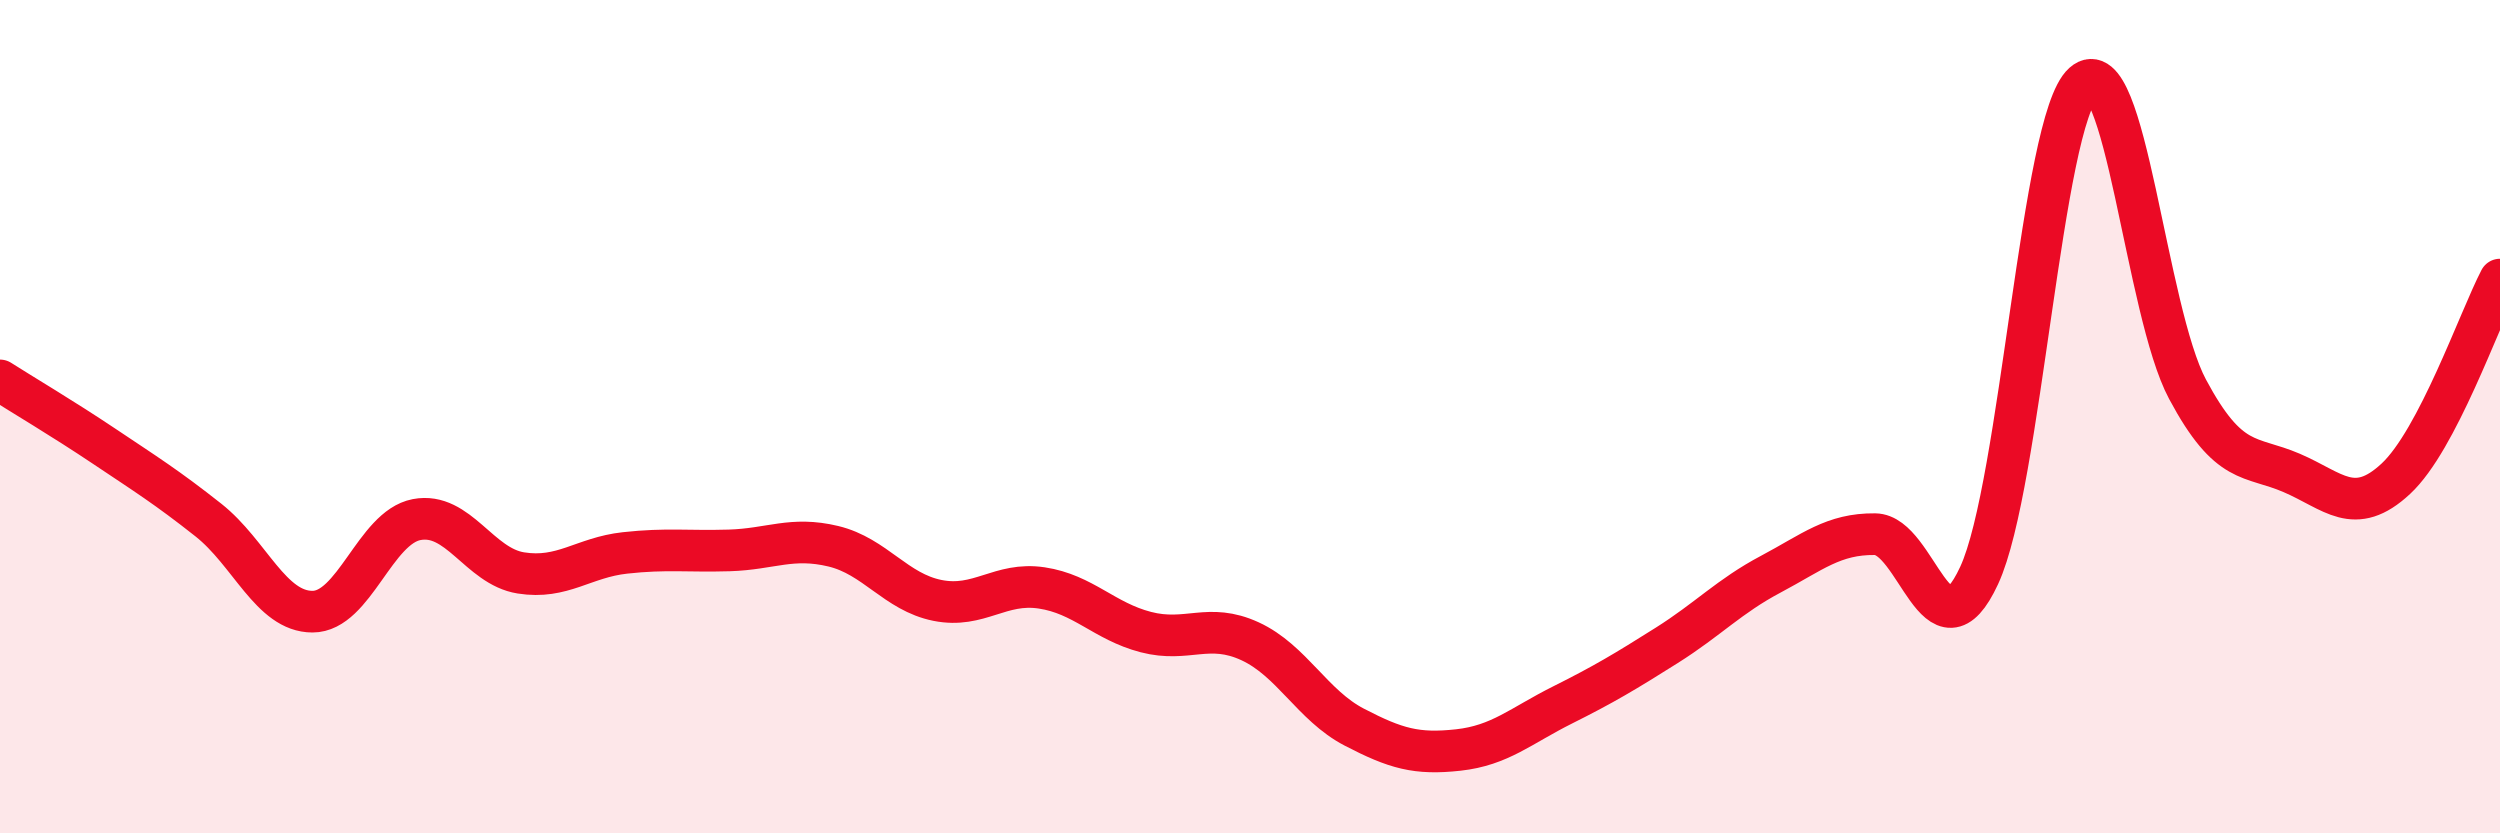
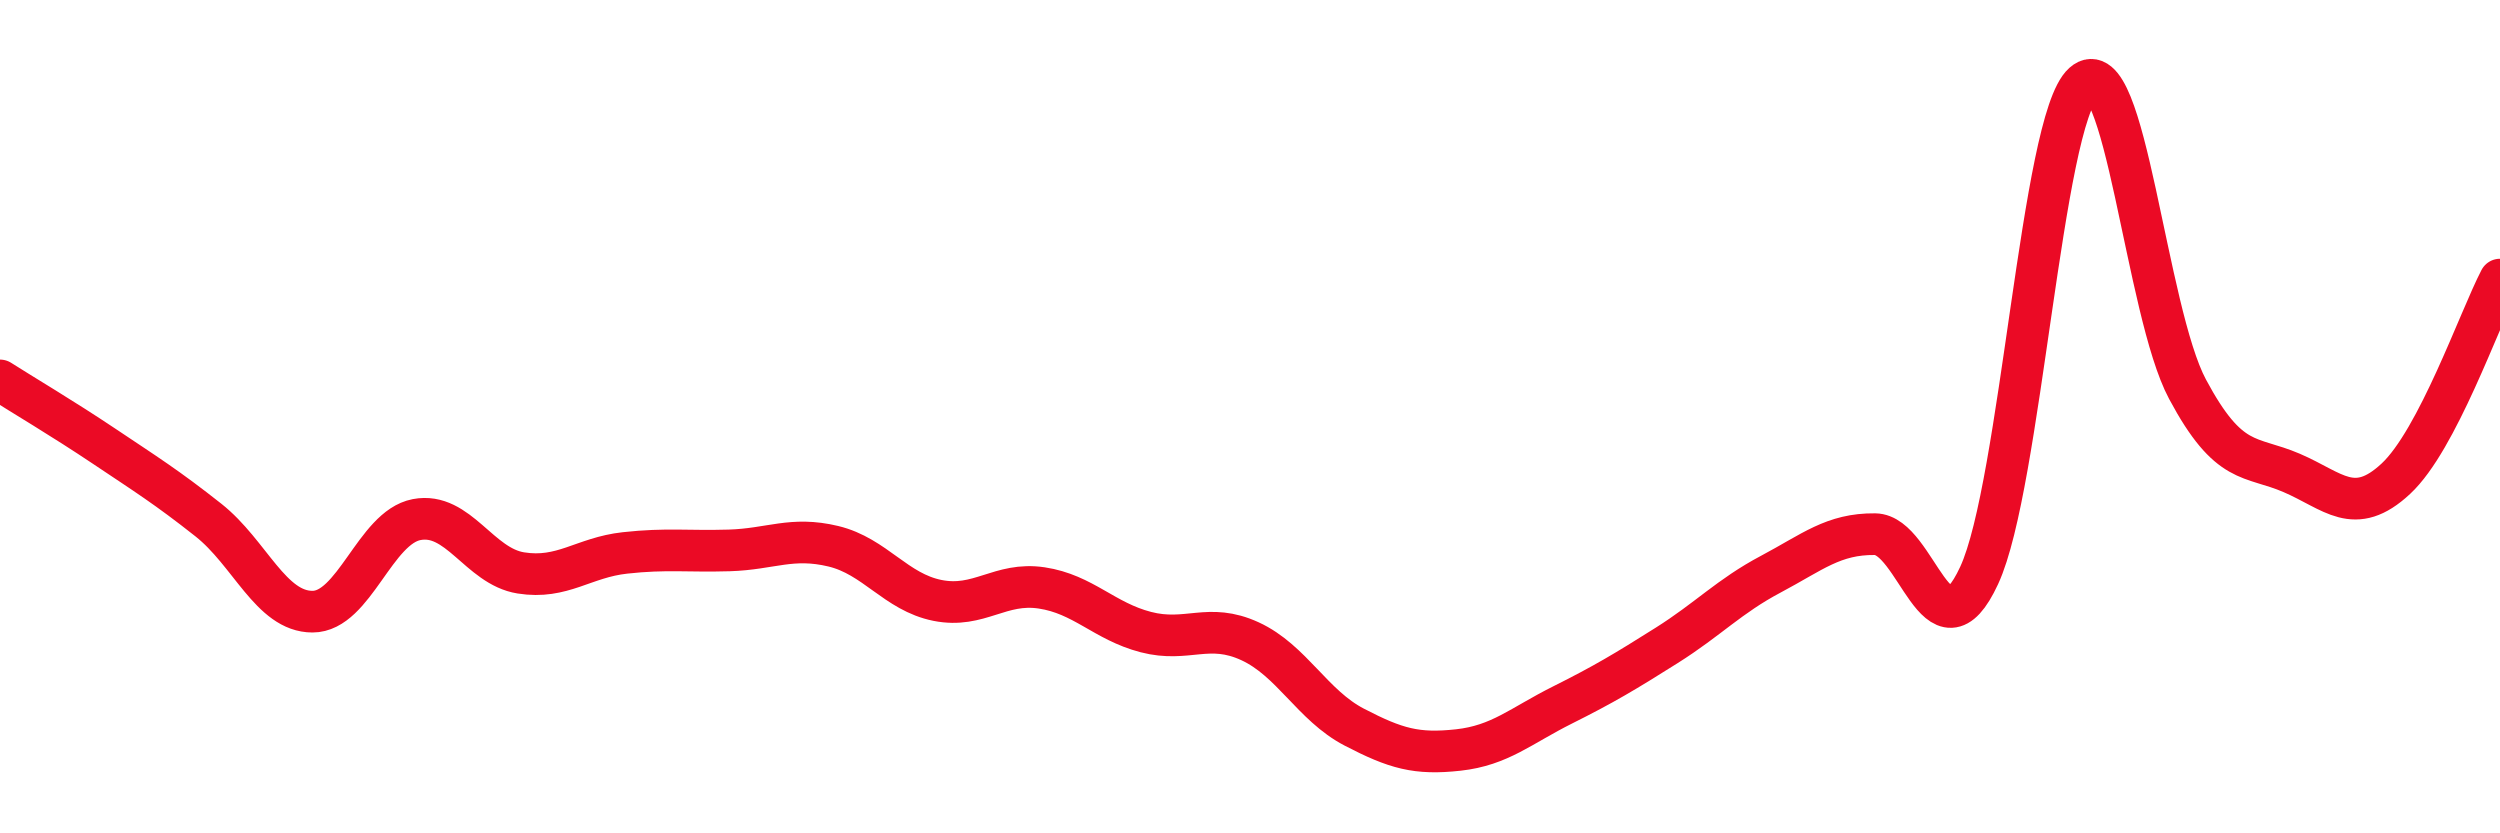
<svg xmlns="http://www.w3.org/2000/svg" width="60" height="20" viewBox="0 0 60 20">
-   <path d="M 0,9.13 C 0.5,9.45 1.5,10.04 2.5,10.71 C 3.5,11.38 4,11.69 5,12.48 C 6,13.27 6.5,14.68 7.5,14.68 C 8.5,14.68 9,12.66 10,12.47 C 11,12.28 11.5,13.59 12.5,13.75 C 13.5,13.91 14,13.38 15,13.27 C 16,13.16 16.5,13.24 17.5,13.21 C 18.5,13.18 19,12.87 20,13.11 C 21,13.35 21.5,14.21 22.5,14.41 C 23.5,14.61 24,13.96 25,14.11 C 26,14.26 26.5,14.91 27.5,15.17 C 28.5,15.43 29,14.93 30,15.39 C 31,15.85 31.5,16.93 32.5,17.45 C 33.5,17.97 34,18.11 35,18 C 36,17.89 36.5,17.42 37.5,16.92 C 38.5,16.42 39,16.12 40,15.49 C 41,14.86 41.5,14.31 42.5,13.78 C 43.5,13.25 44,12.81 45,12.82 C 46,12.83 46.5,15.97 47.5,13.81 C 48.5,11.65 49,2.89 50,2 C 51,1.11 51.5,7.47 52.5,9.34 C 53.5,11.21 54,10.92 55,11.35 C 56,11.78 56.5,12.42 57.5,11.49 C 58.5,10.56 59.5,7.67 60,6.71L60 20L0 20Z" fill="#EB0A25" opacity="0.1" stroke-linecap="round" stroke-linejoin="round" />
  <path d="M 0,9.13 C 0.5,9.45 1.5,10.04 2.5,10.71 C 3.5,11.38 4,11.69 5,12.48 C 6,13.27 6.5,14.68 7.5,14.68 C 8.5,14.68 9,12.66 10,12.47 C 11,12.28 11.5,13.59 12.5,13.75 C 13.5,13.91 14,13.38 15,13.27 C 16,13.16 16.5,13.24 17.5,13.21 C 18.5,13.18 19,12.87 20,13.11 C 21,13.35 21.5,14.21 22.5,14.41 C 23.5,14.61 24,13.96 25,14.11 C 26,14.26 26.5,14.91 27.5,15.17 C 28.5,15.43 29,14.93 30,15.39 C 31,15.85 31.5,16.93 32.5,17.45 C 33.5,17.97 34,18.11 35,18 C 36,17.89 36.5,17.42 37.5,16.92 C 38.5,16.42 39,16.12 40,15.49 C 41,14.86 41.5,14.31 42.5,13.78 C 43.5,13.25 44,12.81 45,12.82 C 46,12.83 46.5,15.97 47.5,13.81 C 48.5,11.65 49,2.89 50,2 C 51,1.11 51.5,7.47 52.5,9.34 C 53.5,11.21 54,10.92 55,11.35 C 56,11.78 56.5,12.42 57.5,11.49 C 58.5,10.56 59.5,7.67 60,6.71" stroke="#EB0A25" stroke-width="1" fill="none" stroke-linecap="round" stroke-linejoin="round" />
</svg>